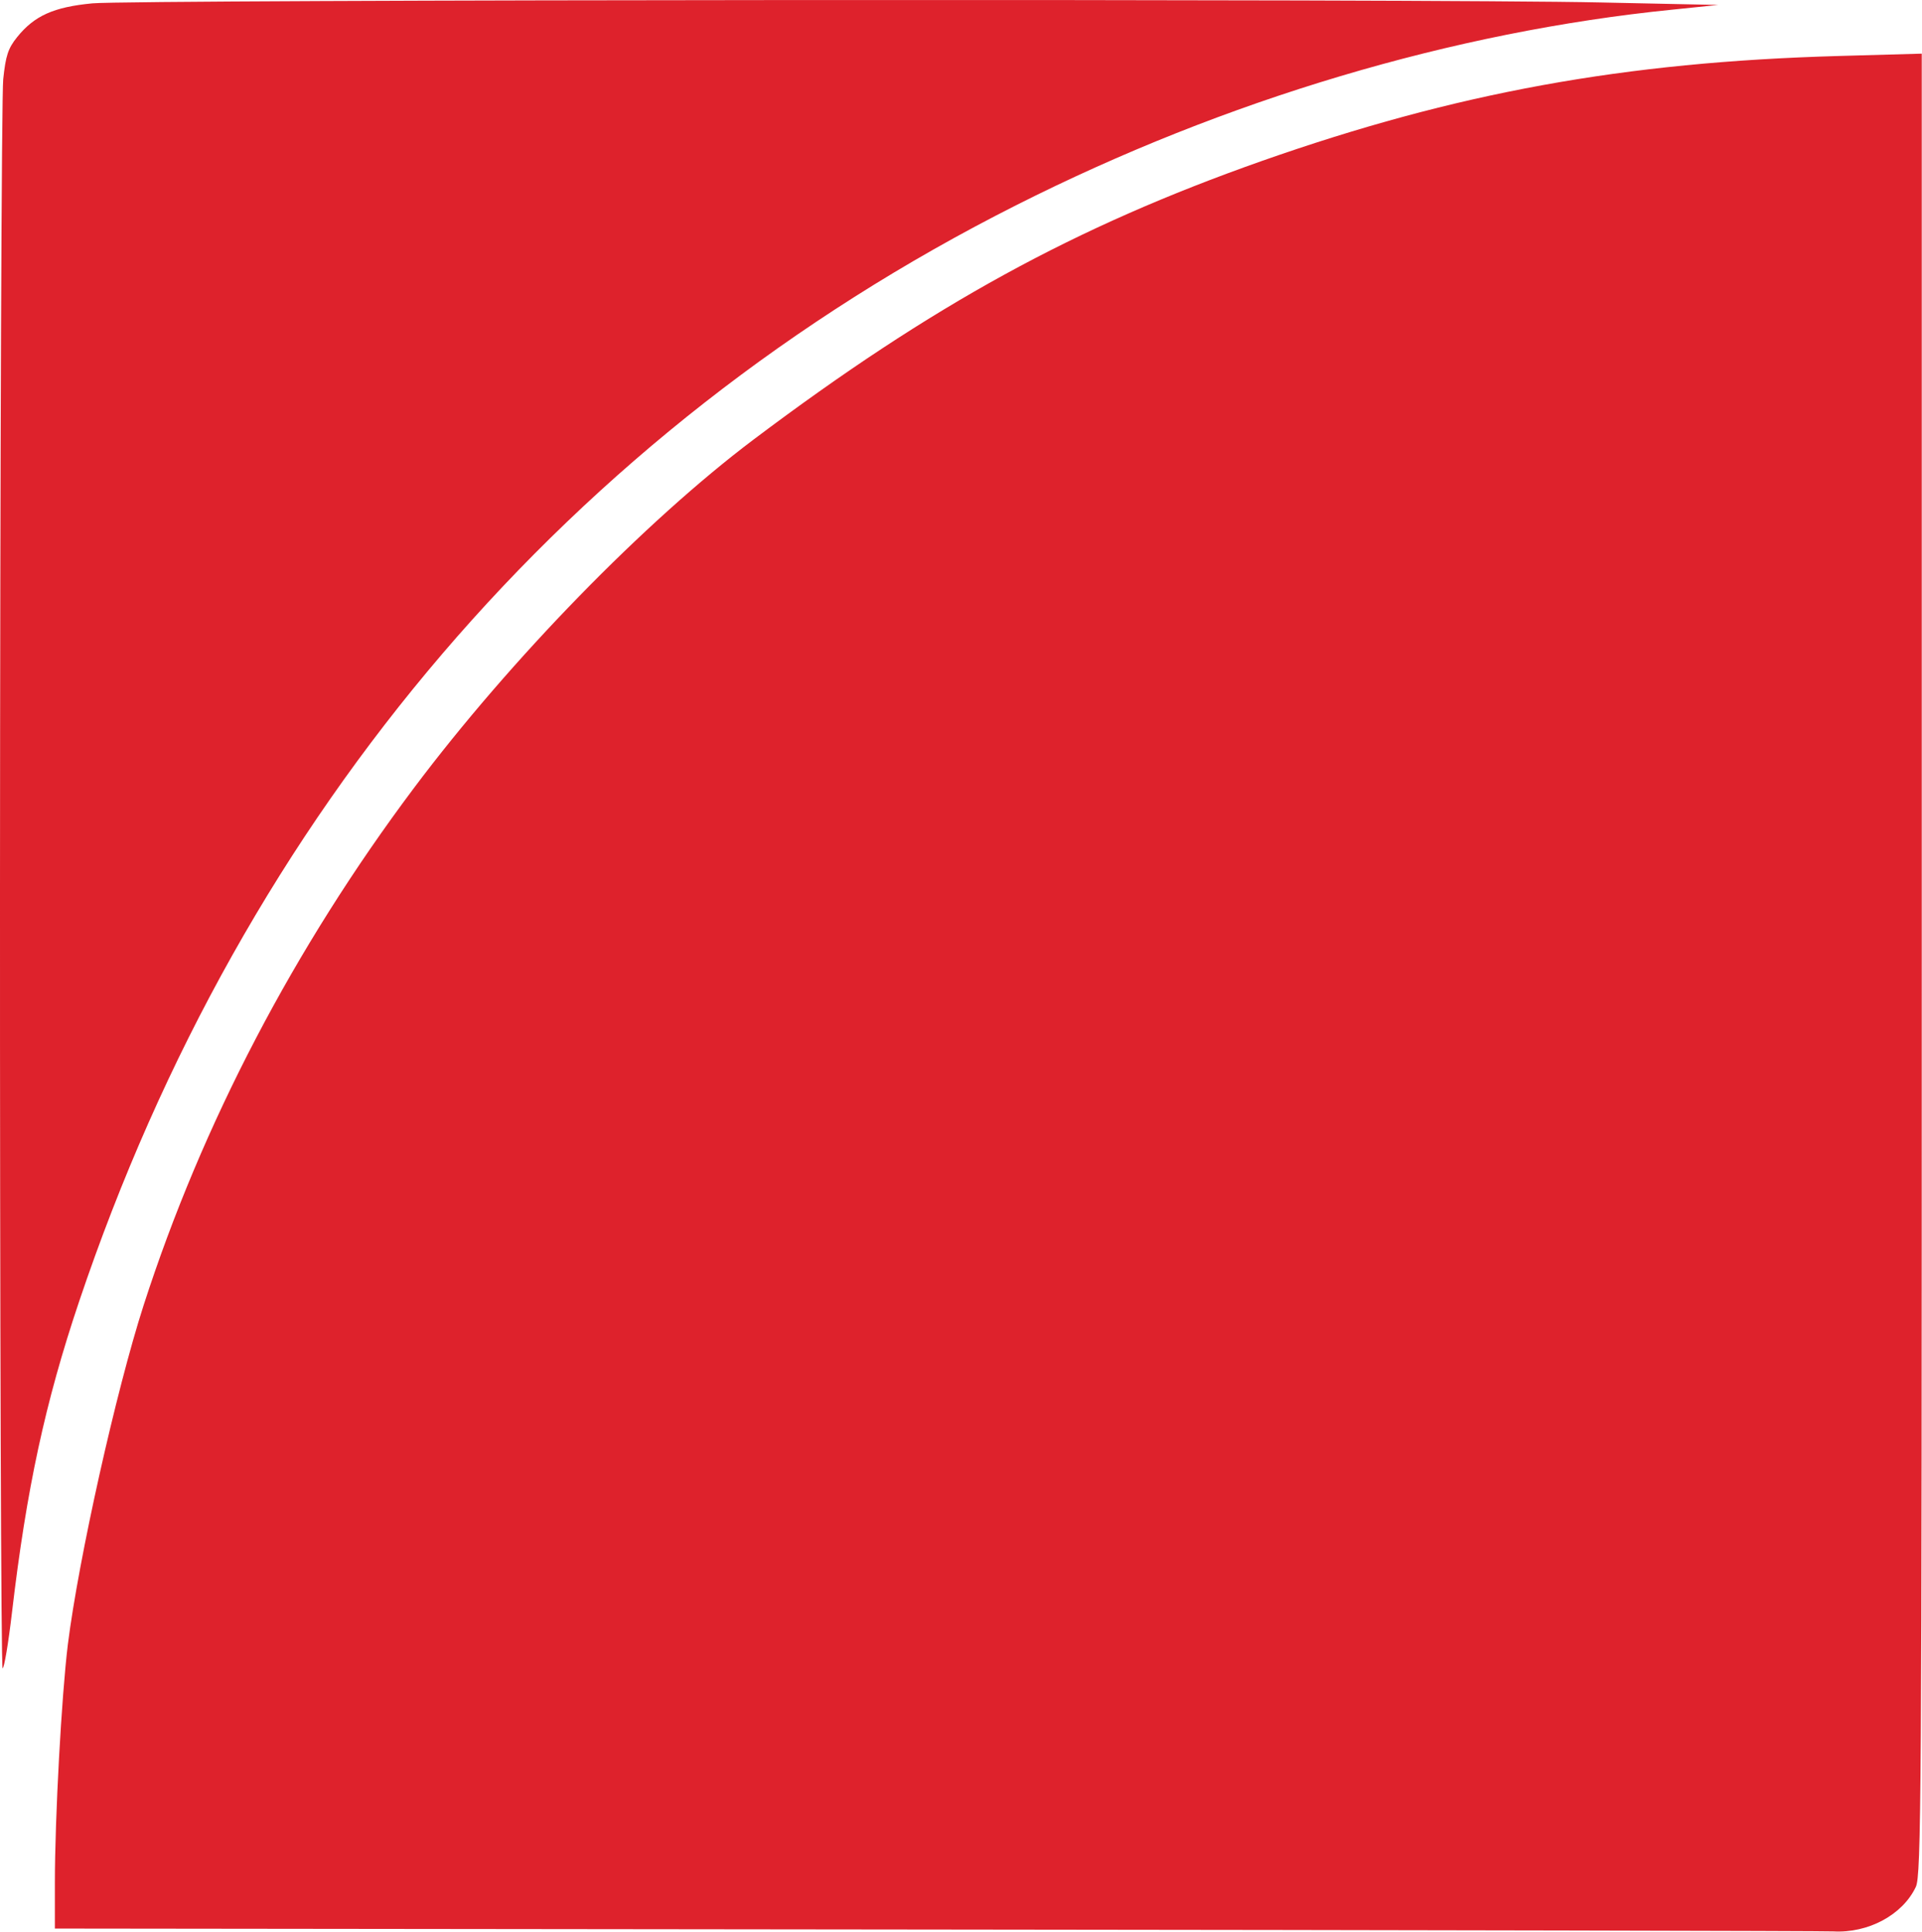
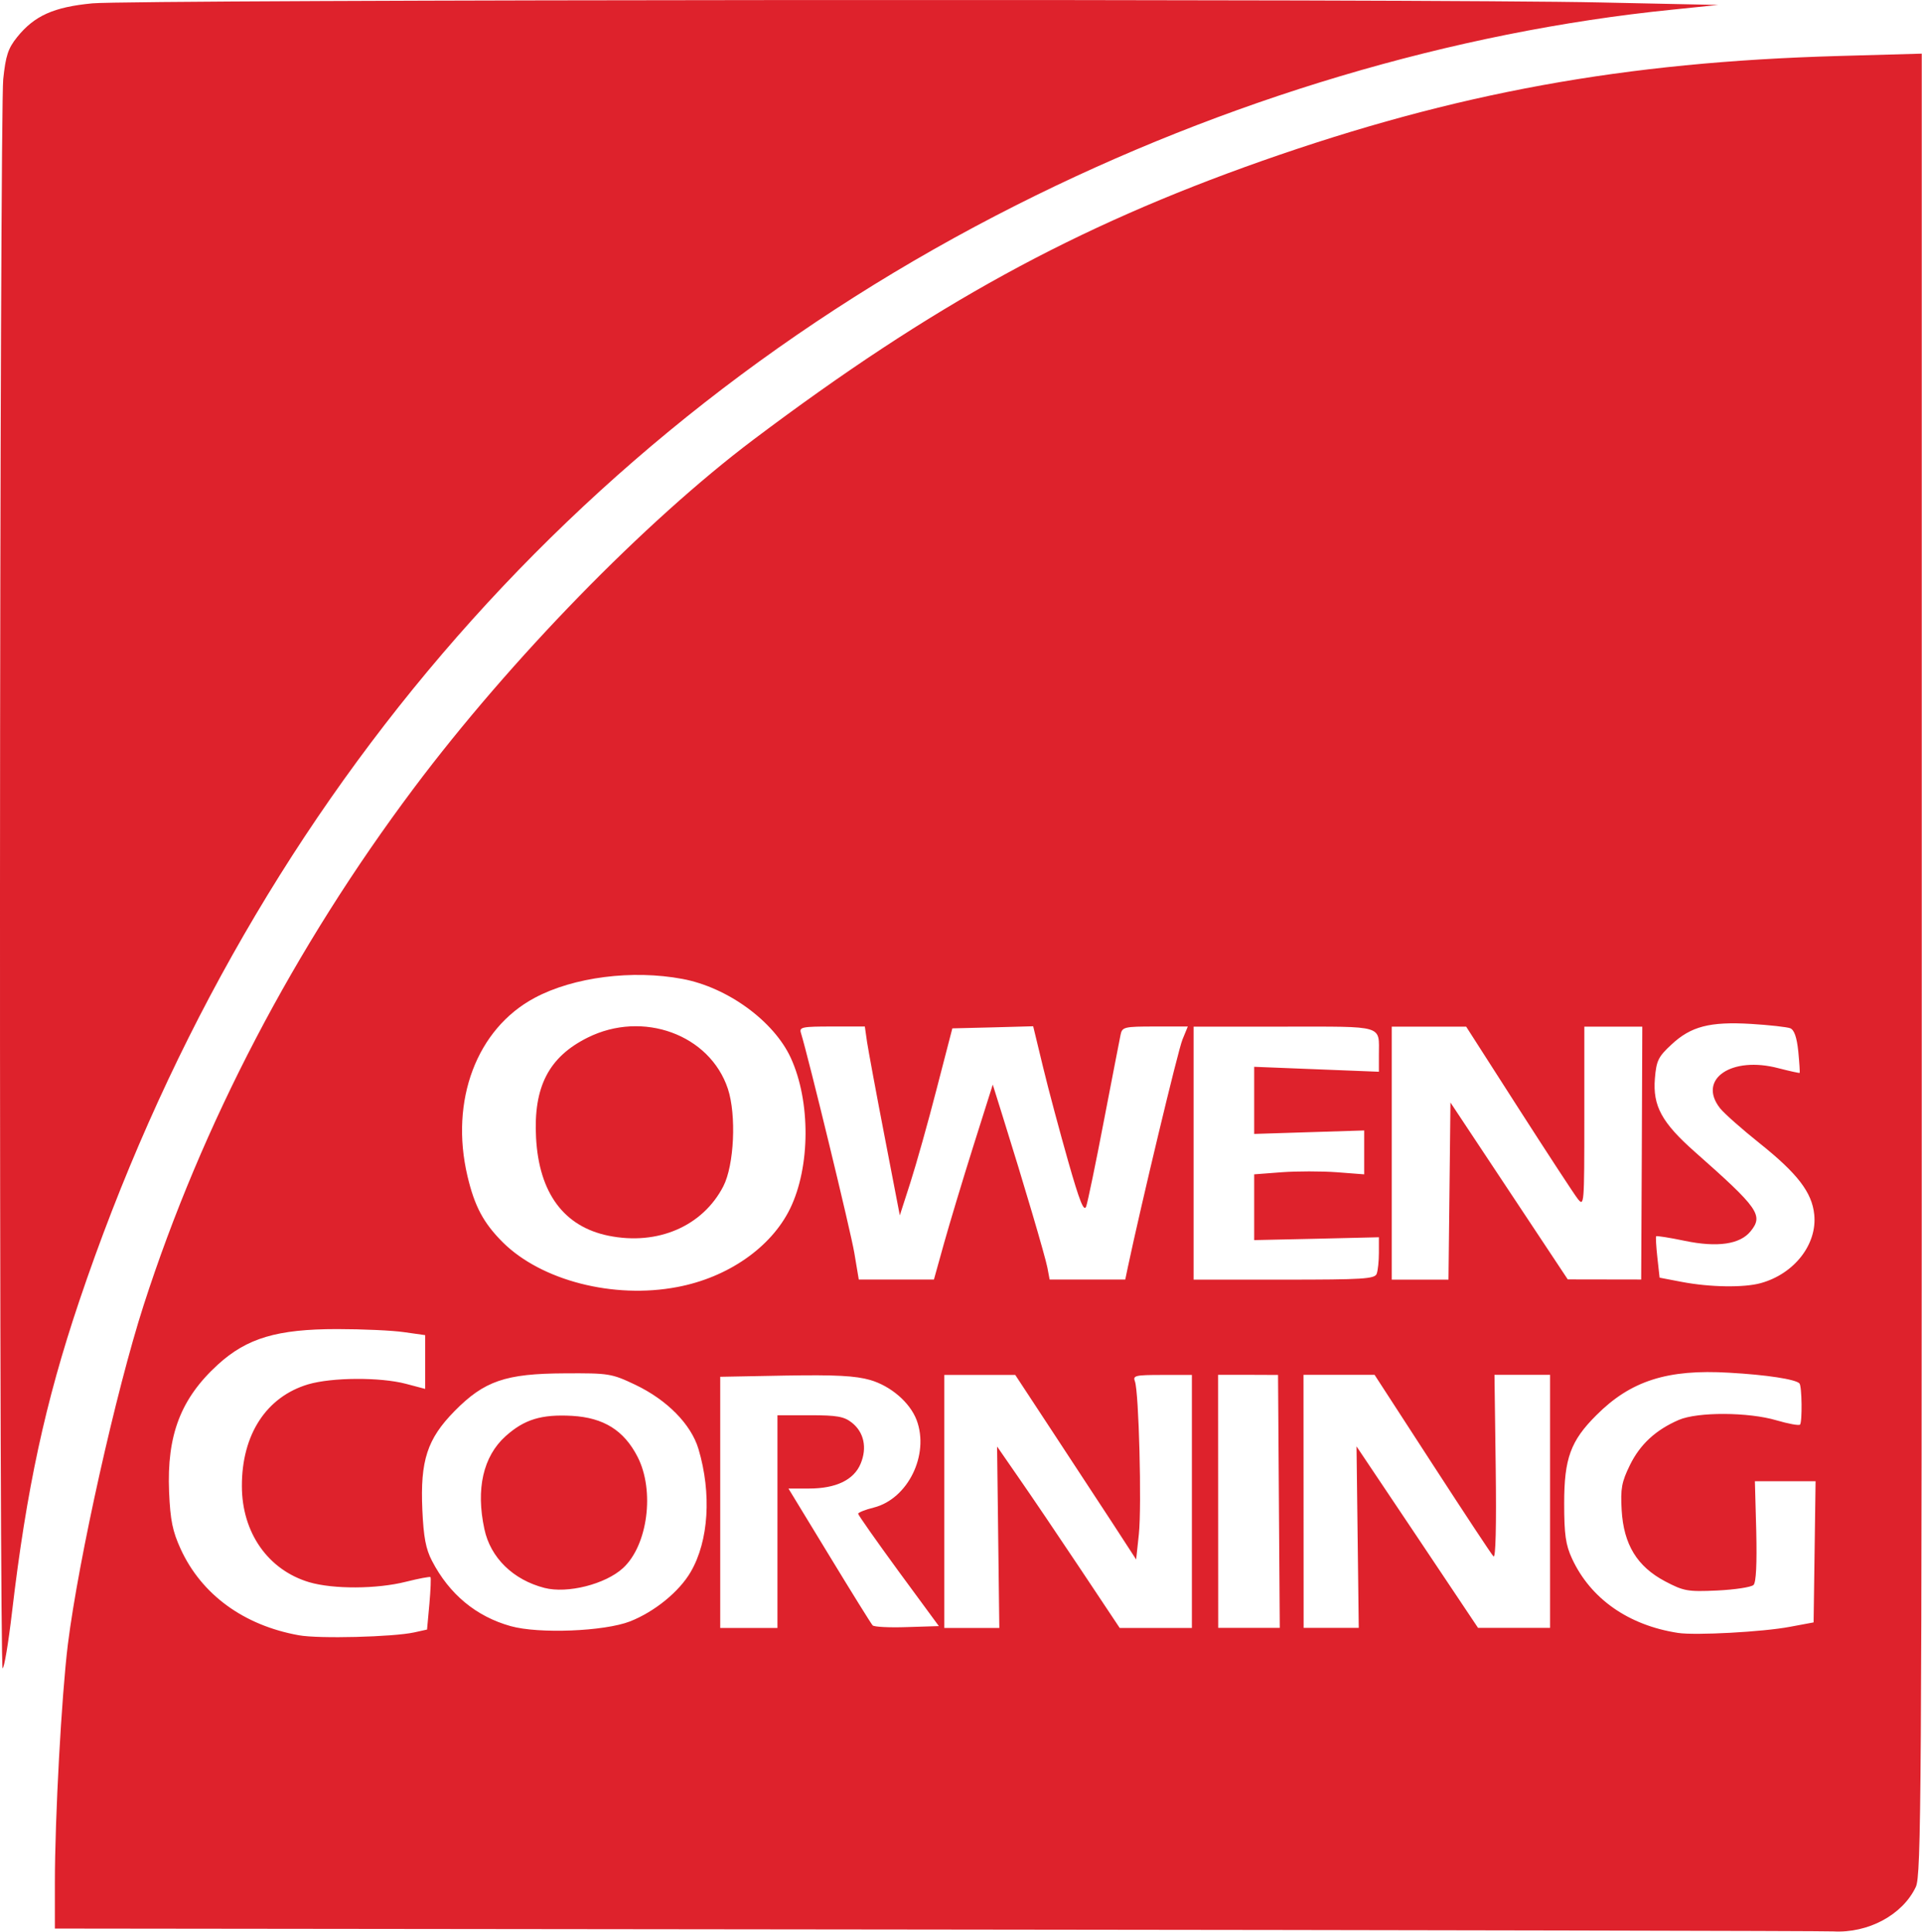
<svg xmlns="http://www.w3.org/2000/svg" version="1.2" viewBox="0 0 1555 1563" width="1555" height="1563">
  <title>oc-logo-svg</title>
  <style>
		.s0 { fill: #de222c } 
	</style>
  <g id="layer1">
    <path id="path3347" fill-rule="evenodd" class="s0" d="m757.3 1561.1l-712.9-0.8v-36.9c0-53 5.4-151.5 10.5-193 8.7-69.4 39-205.2 61.3-274.4 47.2-146.4 121.9-289.3 218.5-418.2 78.3-104.4 187-215.9 275-282.2 144.5-108.8 259.8-172 411-225.3 157.2-55.3 293.3-80.1 466.6-85l67.5-1.9v736.5c0 674.6-0.4 737.4-4.8 746.7-10.7 22.7-38.6 37.6-66.9 36-7.1-0.4-333.7-1.1-725.8-1.5zm-757.3-842.5c0.1-347.2 1.3-641.6 2.6-654.4 2-19.1 3.9-25 11.2-34.1 14-17.4 29.6-24.4 61-27.4 32.2-3.1 1082.2-3.8 1220.6-0.7l94.7 2-37 3.8c-177.4 17.9-361.8 72.8-530.9 158.2-361.2 182.2-624.7 490.5-758.2 887-27.4 81.4-42.6 151.7-54.3 251.5-2.9 24.8-6.3 45.2-7.6 45.2-1.2 0-2.2-284-2.1-631.1zm1448 597.6l19.3-3.6 1.6-114.2h-24.5-24.6l1.1 40.3c0.6 26.6-0.1 41.5-2.2 43.6-1.8 1.8-15 3.8-29.3 4.5-24.1 1.1-27.1 0.5-42.2-7.4-22.7-12-33.6-29.8-35.2-57.7-1-17.4 0-22.7 6.7-36.4 8.2-16.7 20.8-28.4 39.5-36.5 15.3-6.6 56.4-6.4 79 0.3 9.6 2.8 18.1 4.4 19.1 3.5 1.9-2 1.6-31.4-0.5-33.4-3.3-3.3-26.4-6.9-56.8-8.6-49.9-3-79.7 6.5-107.5 34.4-20.8 20.7-26 35-26 71.2 0 25.4 1.2 33.6 6.3 44.7 15 32.5 45.6 54 85.7 60.2 13.8 2.2 69-0.8 90.5-4.9zm-938.3-4.4c19.9-7.8 40-24.2 49.2-40.2 14.5-25 16.9-63.3 6.2-99.3-6-20-25.4-39.7-51.2-52-19.2-9.1-21.3-9.4-57.1-9.2-47.8 0.2-65 6.1-89.1 30.6-22 22.4-27.8 39.9-26 79.9 1 22.1 2.8 31.6 7.8 41.2 14 27 35.7 45 63.6 52.8 22.7 6.4 75.8 4.3 96.6-3.8zm-69.2-27.1c-25.3-6.5-43.7-24.4-48.6-47.6-7-32.4-1-58.8 17.1-75.1 15.1-13.6 29-17.9 53.9-16.5 25.5 1.5 41.9 11.7 52.9 33.1 14.1 27.4 8.3 71.7-11.8 90.1-14.2 13-44.9 20.8-63.5 16zm188.5-53.7v-86h26.3c21.8 0 27.6 1 33.9 6 9.8 7.7 12.5 20.3 7.1 33.2-5.5 13.2-20 20.1-41.8 20.1h-16.6l33 54.2c18.1 29.8 33.9 55.2 35.1 56.5 1.2 1.3 13.7 1.9 27.9 1.4l25.7-0.8-32.7-44.5c-17.9-24.5-32.6-45.4-32.6-46.4 0-1 5.7-3.3 12.6-5 27.7-7 45.2-42.8 34.7-70.8-5.4-14.2-20.8-27.5-37.5-32.4-11.9-3.4-27.7-4.3-68.5-3.6l-52.9 1v203.2h46.3c0 0 0-86.1 0-86.1zm178.6 12.7l-0.9-73.4 17.5 25.3c9.7 13.9 32 46.9 49.6 73.3l32.1 48.2h58.4v-204.7h-24.1c-21.7 0-23.8 0.5-22 5.2 3.2 8.2 5.6 101 3.2 123.6l-2.2 20.5-19.1-29.4c-10.6-16.2-32.6-49.8-49-74.7l-29.7-45.2h-57.4v204.7h22.2 22.3zm227.1-29l-0.7-102.3-24.2-0.1h-24.3l0.1 204.7h49.8c0 0-0.7-102.3-0.7-102.3zm63.7 28.9l-0.9-73.4 49.2 73.4 49.1 73.4h58.3v-204.7h-22.5-22.5l1 75c0.6 47.4 0 73.8-1.8 71.9-1.6-1.6-23.8-35.3-49.5-74.9l-46.7-72h-57.5l0.1 204.7h22.3 22.3c0 0-0.9-73.4-0.9-73.4zm-550.6-202.3c41.1-7.7 76.1-32.1 91.4-63.4 16.5-33.8 16.7-86.9 0.6-122-13.7-29.8-51.2-57.1-87.7-63.9-40.4-7.6-88.1-1.5-119.5 15.3-46.9 25-68.8 83.1-54.4 144.2 5.8 24.6 13 38 28.6 53.6 31.1 30.9 89.6 46 141 36.2zm-55.3-41.5c-36.2-7.3-56.4-34.5-58.8-79.3-2.2-41.1 10.2-65.3 41.7-81 44.7-22.3 98.9-2.5 113.5 41.4 7 21.3 5.1 61.8-3.7 78.9-16.7 32.3-53.1 48-92.7 40zm932.1 38.3c27.1-7.5 45.8-31.5 43.2-55.6-1.8-17.8-13.6-33.1-44-57.4-14.4-11.5-28.9-24.3-32.2-28.5-18.5-23.5 9.3-42.5 47.5-32.3 9 2.3 16.6 4 16.9 3.7 0.3-0.3-0.2-8.2-1.1-17.4-1.2-11.5-3.3-17.4-6.5-18.7-2.7-1-16.9-2.6-31.6-3.5-33.5-2-48.8 2-64.5 16.7-10.7 9.9-12.2 13-13.4 27.4-1.8 22.2 5.5 35.7 32.3 59.4 51.6 45.6 55.7 51.3 45.1 64.3-8.5 10.5-26.8 13.2-53.2 7.7-12.4-2.6-22.9-4.2-23.2-3.7-0.4 0.5 0 8.2 1 17.2l1.8 16.3 17.8 3.4c22.9 4.4 50.5 4.8 64.1 1zm-660.9-32c4.5-16.1 15.2-51.6 23.8-78.9l15.7-49.7 8.2 26.2c16.9 53.9 34.2 112.6 36 121.9l1.8 9.6h61.2l2-9.6c10.7-50.5 40.8-176.4 44.3-184.6l4.3-10.5h-26.5c-25.1 0-26.6 0.4-27.9 6.7-0.8 3.7-6.8 35-13.5 69.6-6.6 34.6-13.1 65.8-14.3 69.2-1.8 4.9-5.3-3.8-14.6-36.5-6.7-23.6-15.9-57.8-20.3-76.1l-8-33.1-32.7 0.9-32.7 0.8-12.7 49c-6.9 26.9-16.5 60.9-21.2 75.6l-8.6 26.7-12.3-63.8c-6.8-35.1-13.1-69.4-14.2-76.4l-1.8-12.6h-26.7c-24 0-26.5 0.5-25 5.2 6.1 19.8 40.3 160.6 43.2 178l3.6 21.5h60.8zm350.1 24.5c1-2.6 1.8-10.3 1.8-17.1v-12.5l-50.5 1.2-50.4 1.1v-53.2l22.3-1.7c12.2-0.9 32.2-0.9 44.5 0l22.2 1.7v-35.5l-44.5 1.4-44.5 1.4v-54.3l100.9 4v-13.6c0-24.5 5.3-22.9-76.7-22.9h-73.2v204.7h73.2c63.9 0 73.3-0.6 74.9-4.7zm58.9-67l0.8-71.6 94.9 143.1 59.4 0.1 0.5-102.3 0.4-102.3h-46.9v73.1c0 71.6-0.1 72.9-5.5 66-3-3.9-24.5-36.8-47.8-73.1l-42.3-66h-60.2v204.7h22.9 23c0 0 0.8-71.7 0.8-71.7zm-837.6 357.1l10.4-2.3 1.9-20.7c1-11.4 1.4-21.1 0.9-21.7-0.5-0.6-9.4 1.1-19.8 3.7-23.7 6-58.9 6.1-78.3 0.4-33.3-9.9-54.5-40.1-54.5-77.8-0.1-41.7 19.8-72.2 53.6-82.3 19.4-5.7 58.4-5.9 79.2-0.4l15.5 4.1v-43.5l-17-2.4c-9.4-1.4-33.8-2.5-54.2-2.5-48.6 0-73 7.3-96.5 28.7-30.1 27.5-41.4 57.1-39.5 103 1 23.2 2.8 31.8 9.4 46.3 16.9 36.8 51 61.7 95.5 69.7 16.1 3 76.7 1.4 93.4-2.3z" />
-     <path id="Shape 1" class="s0" d="m126 1062h1398v304h-1398z" />
-     <path id="Shape 2" class="s0" d="m351 756h1141v357h-1141z" />
  </g>
</svg>